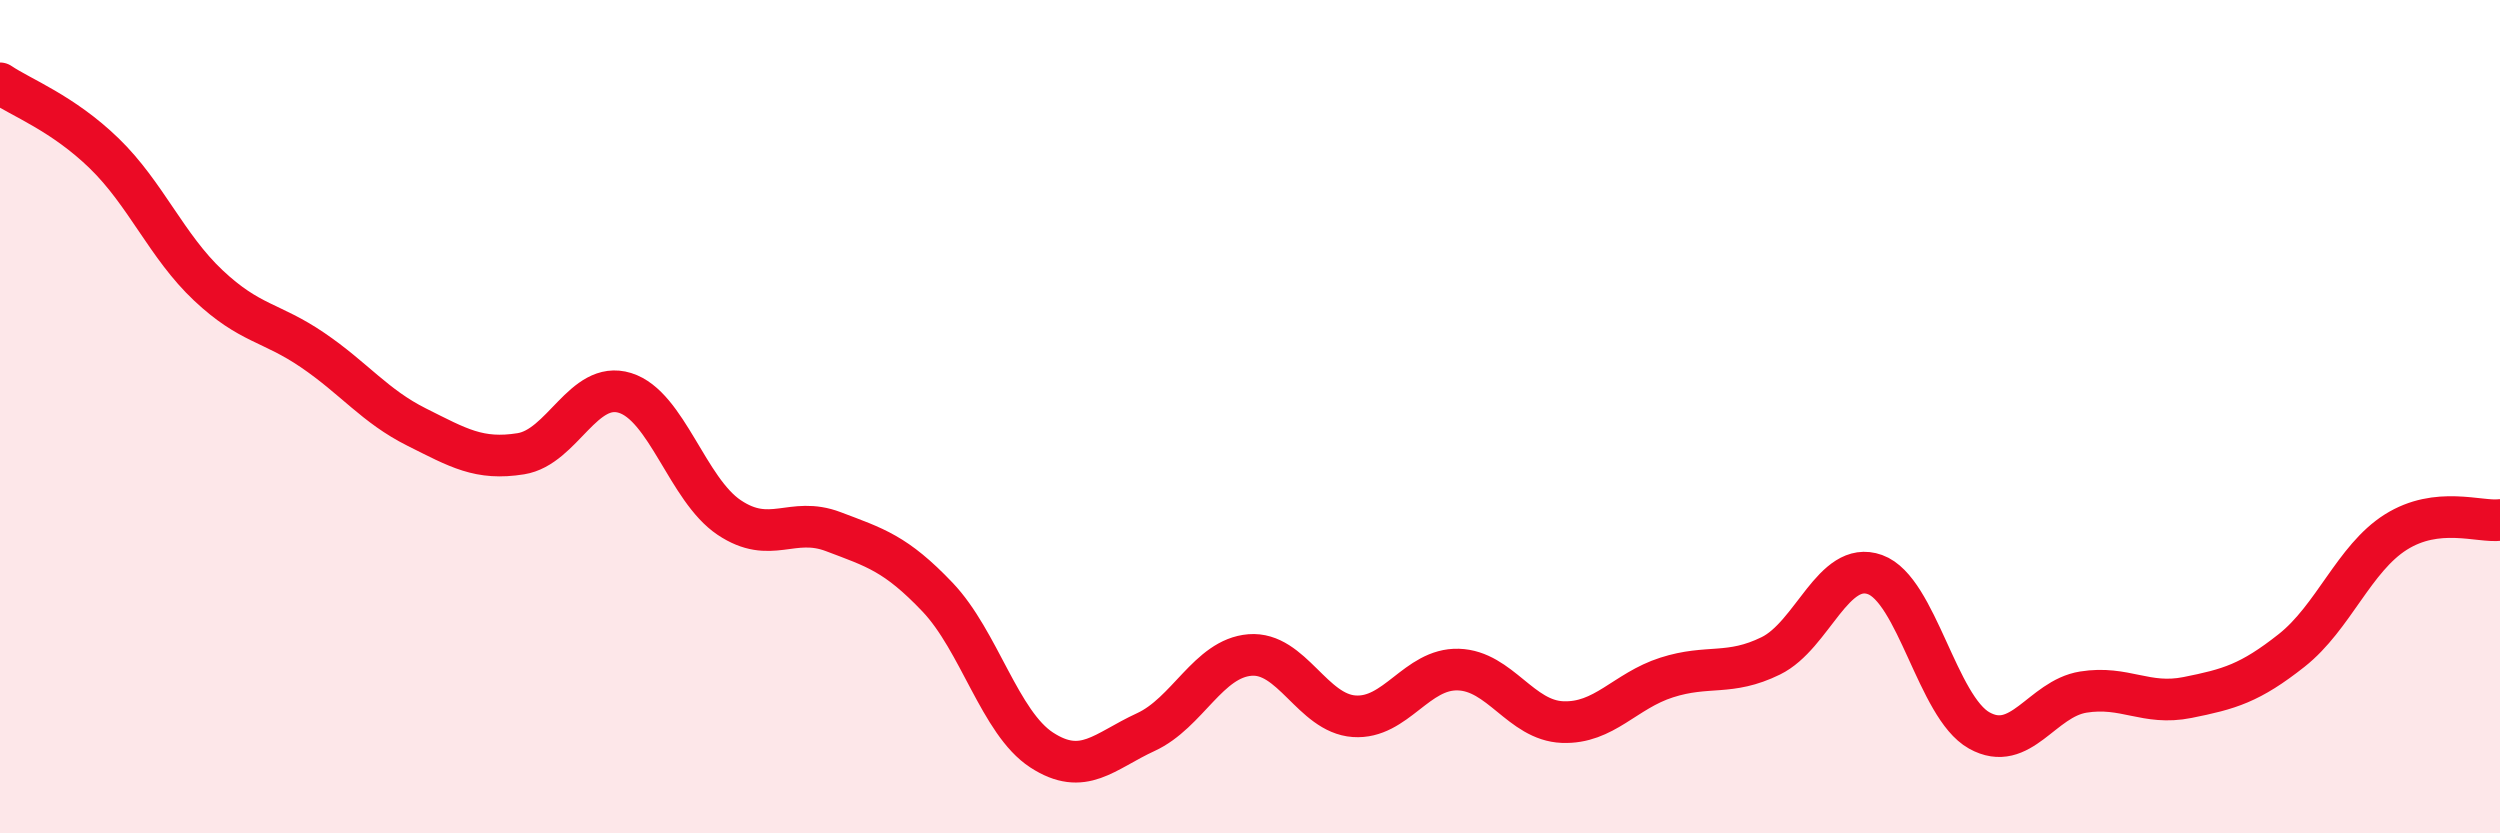
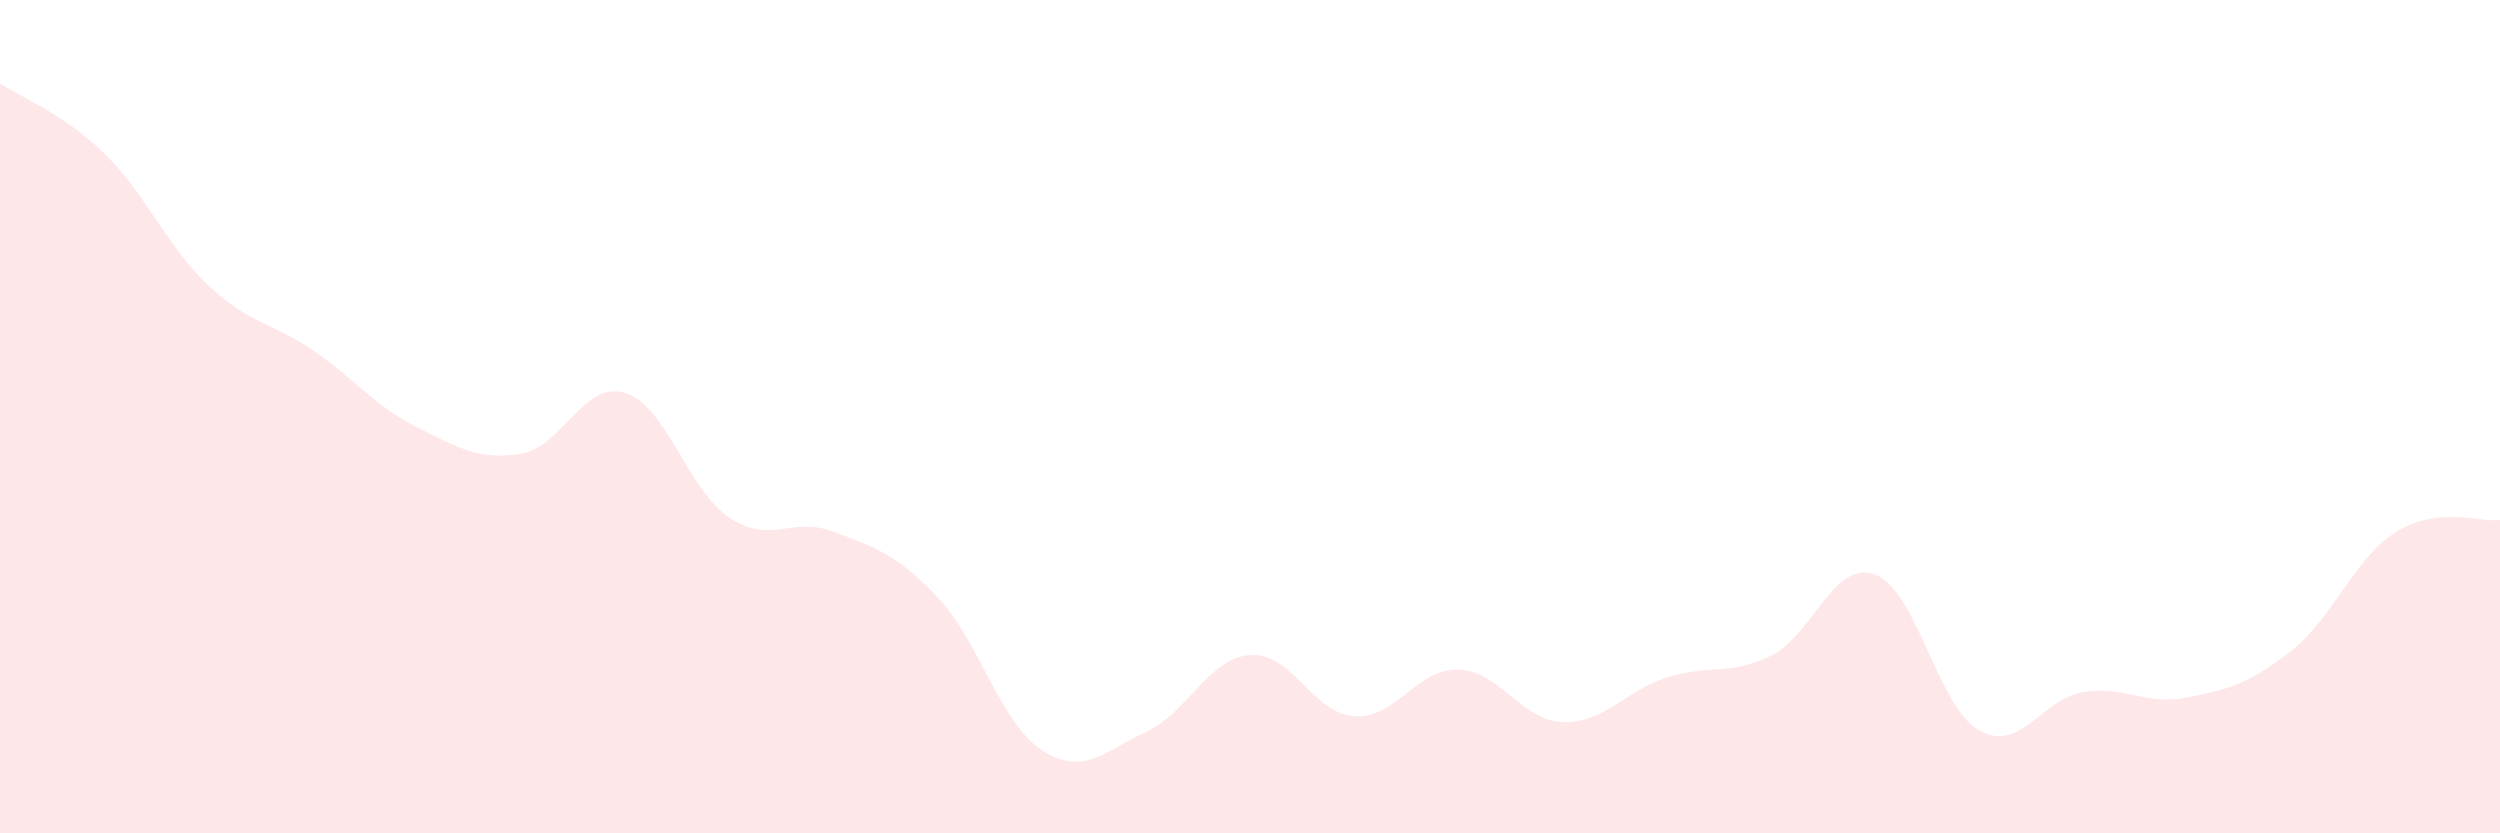
<svg xmlns="http://www.w3.org/2000/svg" width="60" height="20" viewBox="0 0 60 20">
  <path d="M 0,2 C 0.5,2.34 1.5,2.71 2.5,3.68 C 3.5,4.65 4,5.91 5,6.85 C 6,7.79 6.5,7.72 7.5,8.4 C 8.5,9.08 9,9.75 10,10.25 C 11,10.75 11.5,11.05 12.5,10.89 C 13.5,10.73 14,9.12 15,9.43 C 16,9.74 16.5,11.75 17.5,12.42 C 18.5,13.09 19,12.38 20,12.76 C 21,13.14 21.5,13.28 22.5,14.33 C 23.5,15.38 24,17.35 25,18 C 26,18.65 26.5,18.03 27.5,17.57 C 28.5,17.11 29,15.8 30,15.72 C 31,15.64 31.5,17.12 32.5,17.19 C 33.5,17.26 34,16.04 35,16.07 C 36,16.1 36.5,17.29 37.5,17.33 C 38.5,17.37 39,16.58 40,16.26 C 41,15.94 41.5,16.23 42.5,15.74 C 43.5,15.25 44,13.43 45,13.79 C 46,14.15 46.5,16.97 47.5,17.53 C 48.5,18.09 49,16.77 50,16.61 C 51,16.45 51.5,16.94 52.5,16.74 C 53.5,16.54 54,16.4 55,15.61 C 56,14.82 56.5,13.4 57.5,12.77 C 58.5,12.14 59.5,12.54 60,12.48L60 20L0 20Z" fill="#EB0A25" opacity="0.1" stroke-linecap="round" stroke-linejoin="round" />
-   <path d="M 0,2 C 0.5,2.34 1.5,2.71 2.5,3.68 C 3.5,4.65 4,5.91 5,6.85 C 6,7.79 6.5,7.72 7.5,8.4 C 8.5,9.08 9,9.75 10,10.25 C 11,10.75 11.5,11.05 12.5,10.89 C 13.5,10.73 14,9.12 15,9.43 C 16,9.74 16.5,11.75 17.5,12.42 C 18.5,13.09 19,12.38 20,12.76 C 21,13.14 21.5,13.28 22.5,14.33 C 23.5,15.38 24,17.35 25,18 C 26,18.65 26.5,18.03 27.5,17.57 C 28.5,17.11 29,15.8 30,15.72 C 31,15.64 31.5,17.12 32.5,17.19 C 33.5,17.26 34,16.04 35,16.07 C 36,16.1 36.5,17.29 37.5,17.33 C 38.5,17.37 39,16.58 40,16.26 C 41,15.94 41.5,16.23 42.5,15.74 C 43.5,15.25 44,13.43 45,13.79 C 46,14.15 46.5,16.97 47.5,17.53 C 48.5,18.09 49,16.77 50,16.61 C 51,16.45 51.5,16.94 52.5,16.74 C 53.5,16.54 54,16.4 55,15.61 C 56,14.82 56.5,13.4 57.5,12.77 C 58.5,12.14 59.5,12.54 60,12.48" stroke="#EB0A25" stroke-width="1" fill="none" stroke-linecap="round" stroke-linejoin="round" />
</svg>